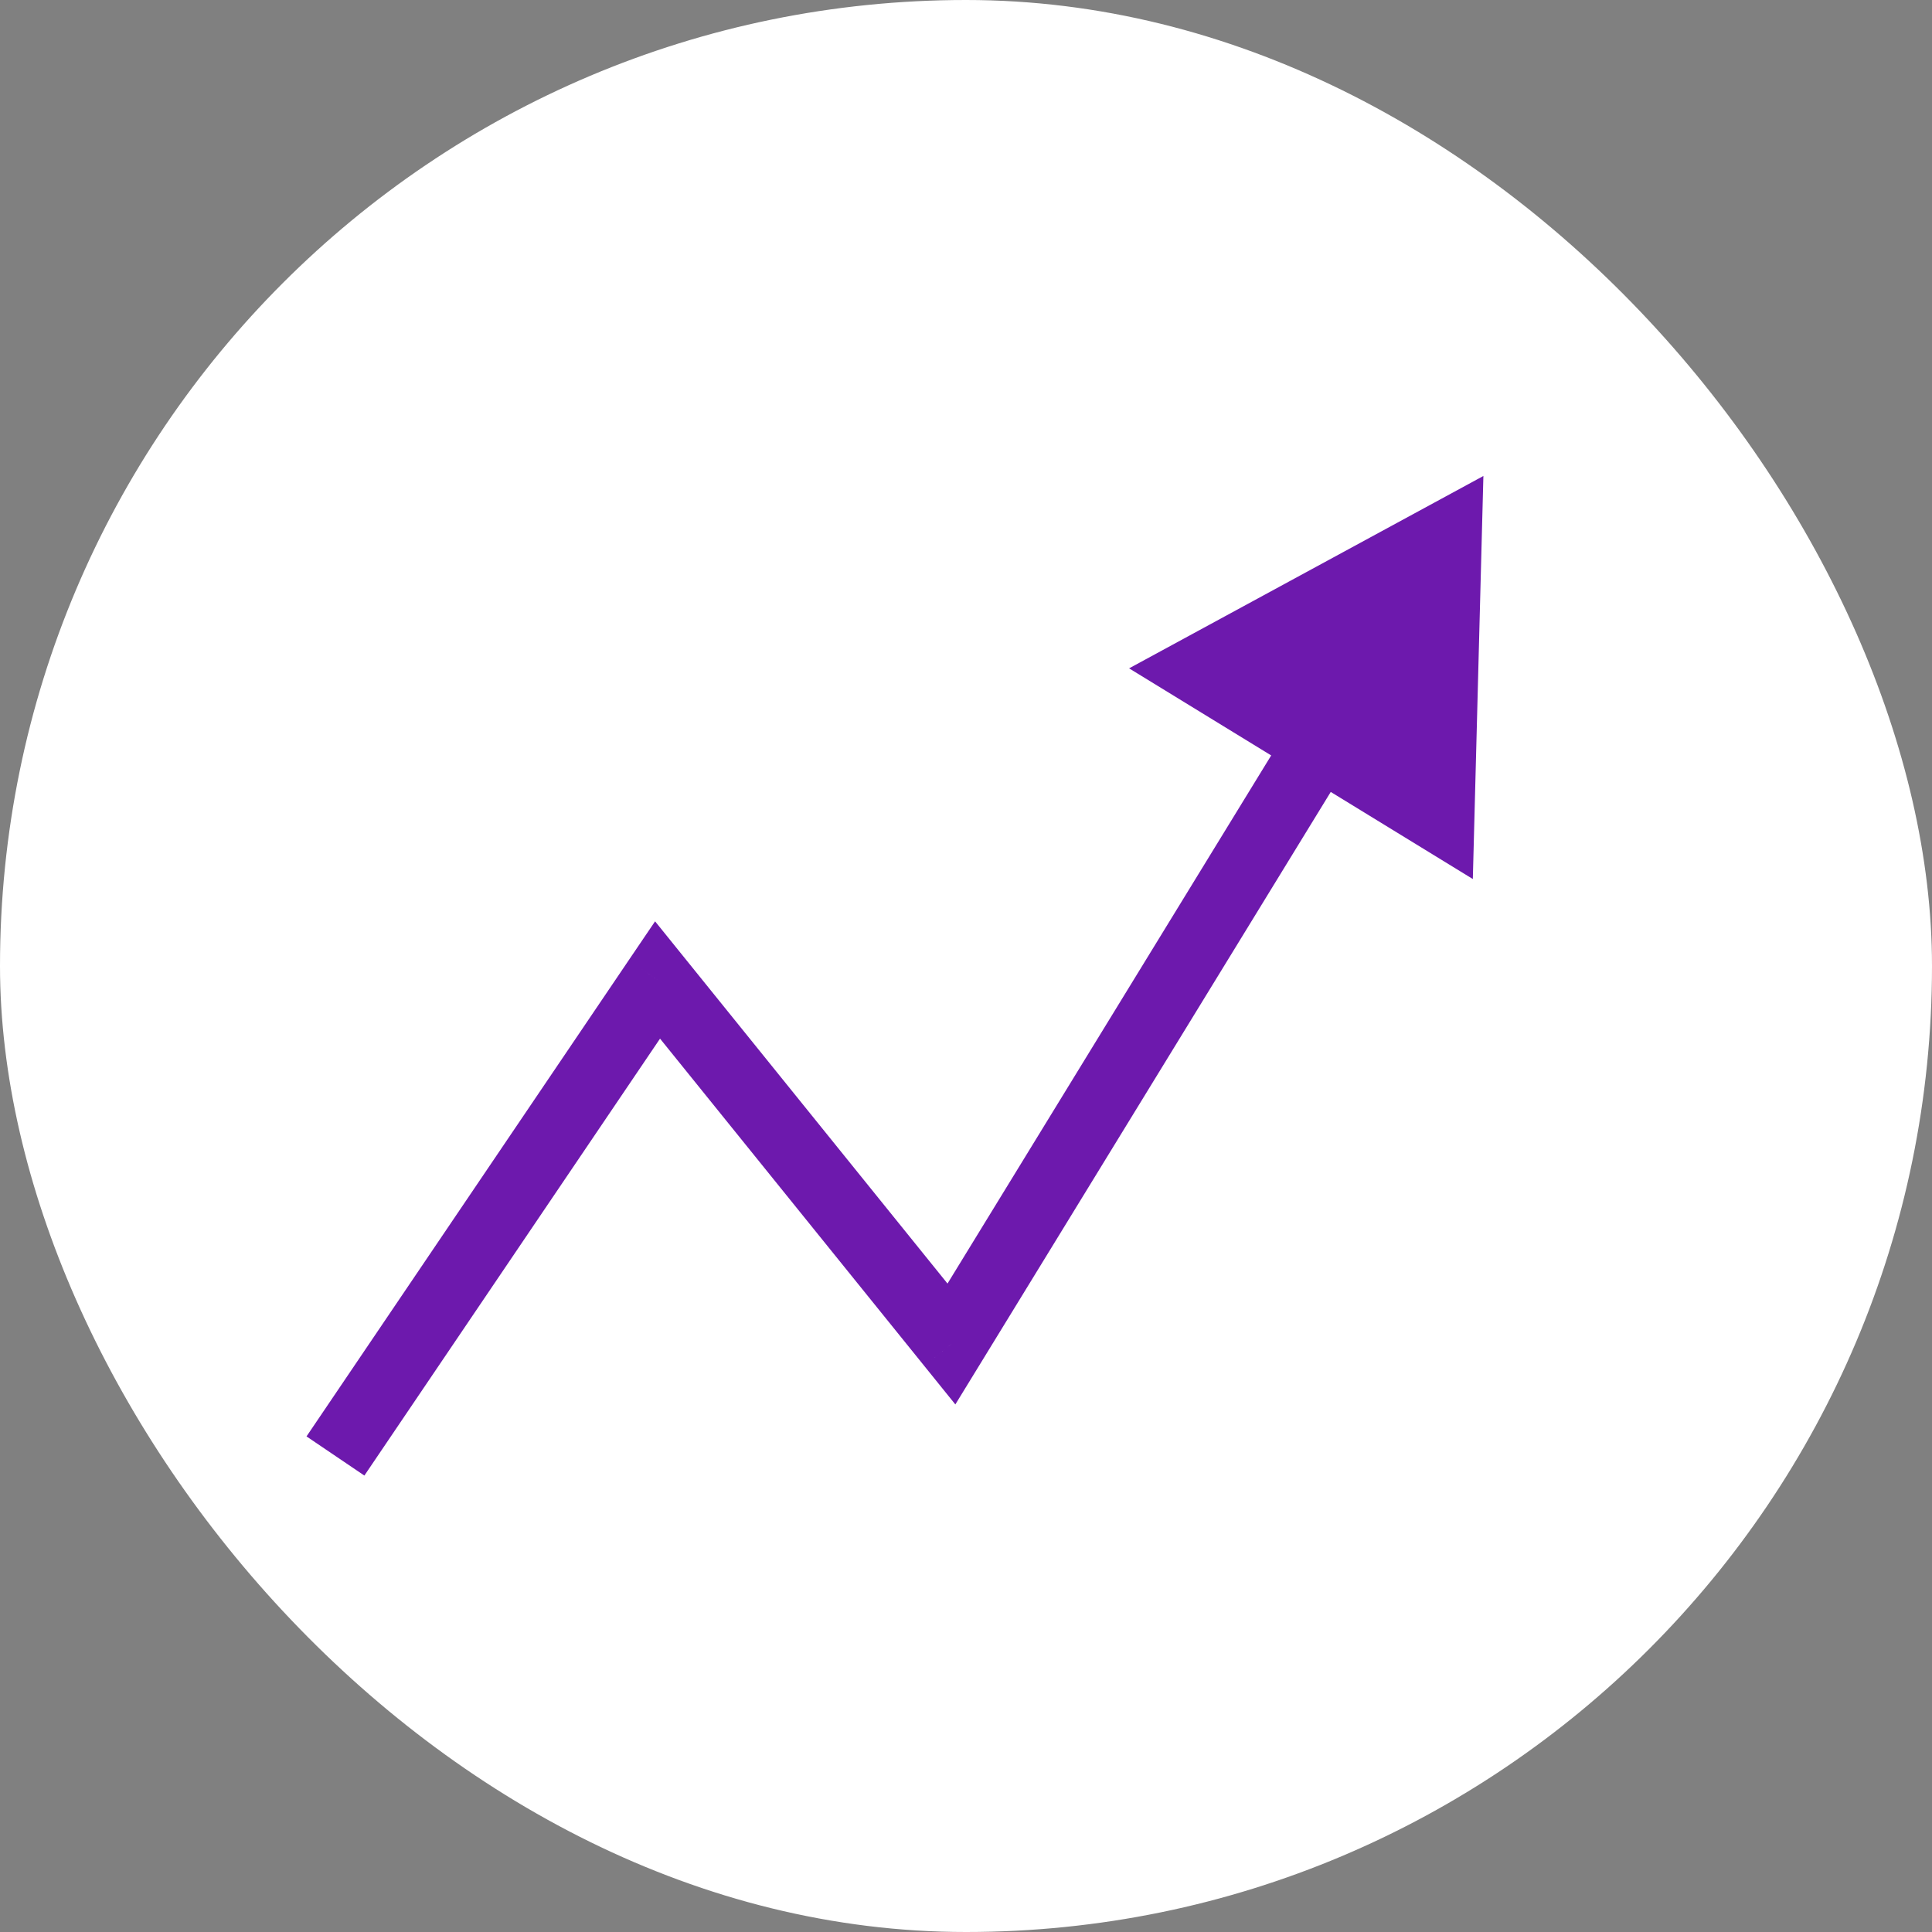
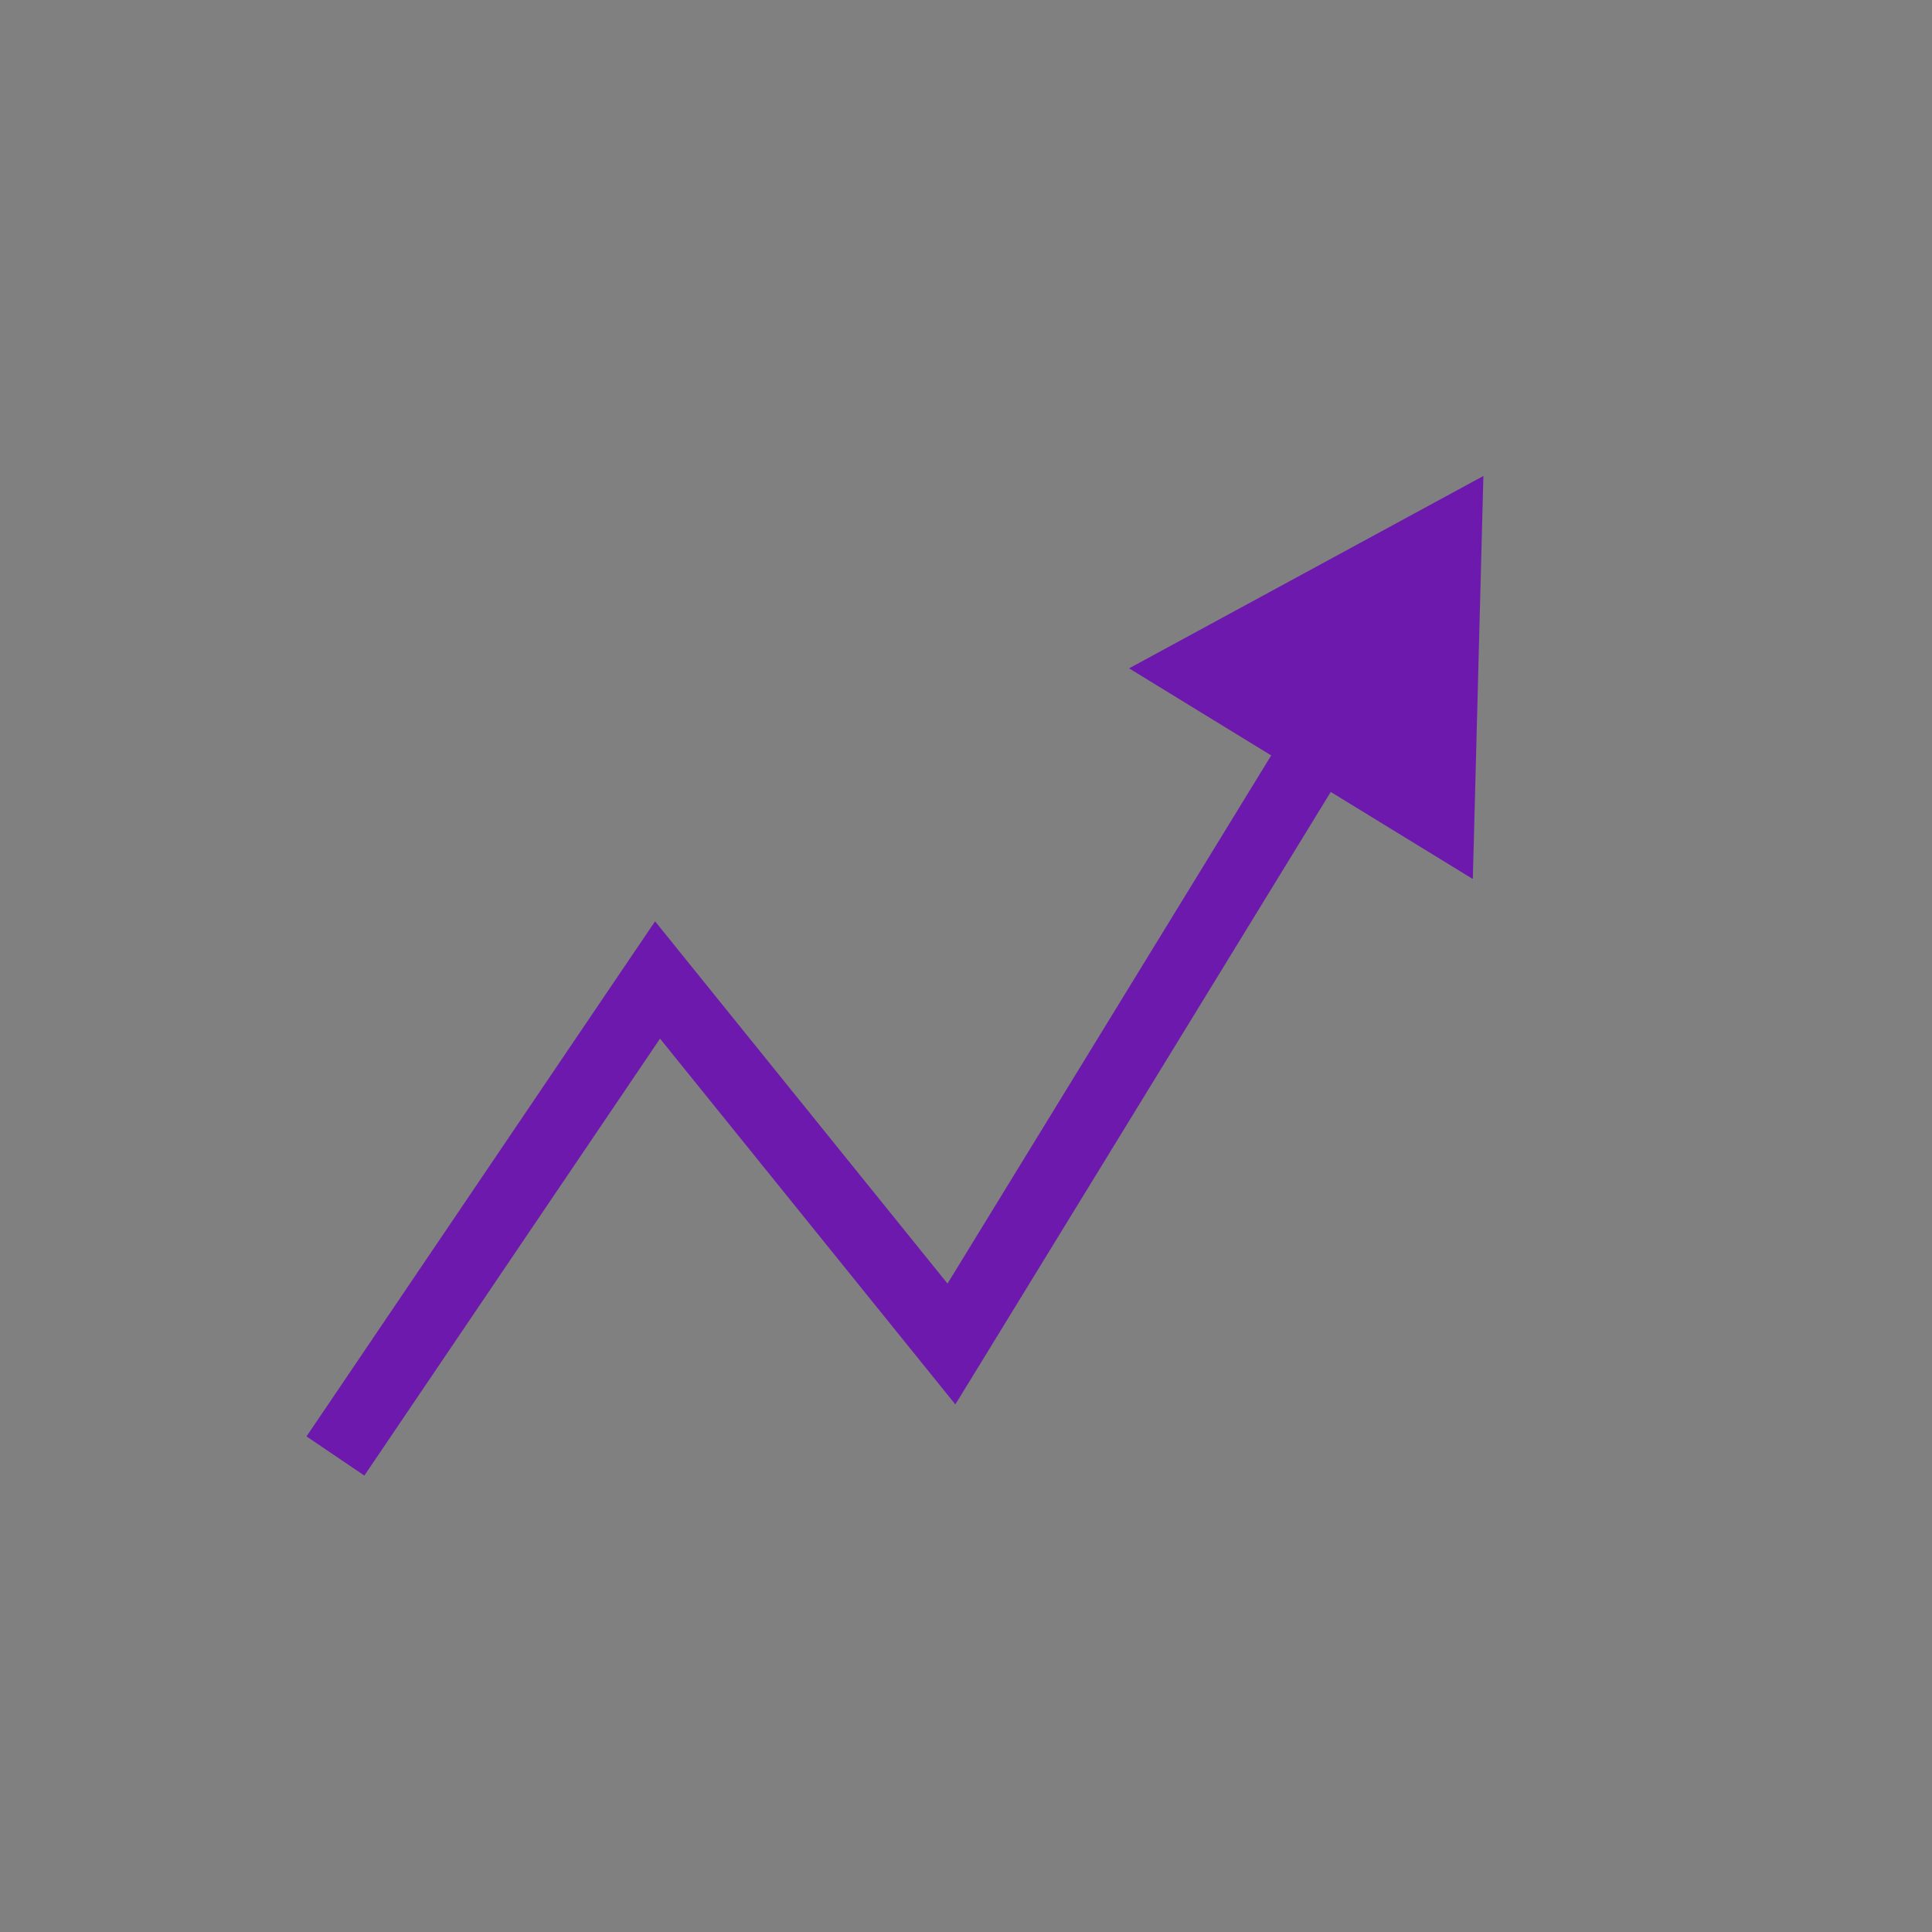
<svg xmlns="http://www.w3.org/2000/svg" width="60" height="60" viewBox="0 0 60 60" fill="none">
  <rect x="0" y="0" width="60" height="60" fill="#808080" stroke="none" />
-   <rect width="60" height="60" rx="30" fill="white" />
  <path d="M29.548 41.739L28.704 42.42L29.669 43.616L30.472 42.306L29.548 41.739ZM46.068 14.782L35.065 20.756L45.74 27.299L46.068 14.782ZM20.421 30.434L21.264 29.753L20.344 28.613L19.522 29.826L20.421 30.434ZM30.472 42.306L41.894 23.67L40.044 22.537L28.623 41.172L30.472 42.306ZM11.316 45.825L21.319 31.042L19.522 29.826L9.519 44.609L11.316 45.825ZM19.577 31.115L28.704 42.42L30.391 41.058L21.264 29.753L19.577 31.115Z" fill="#6D19AD" />
</svg>